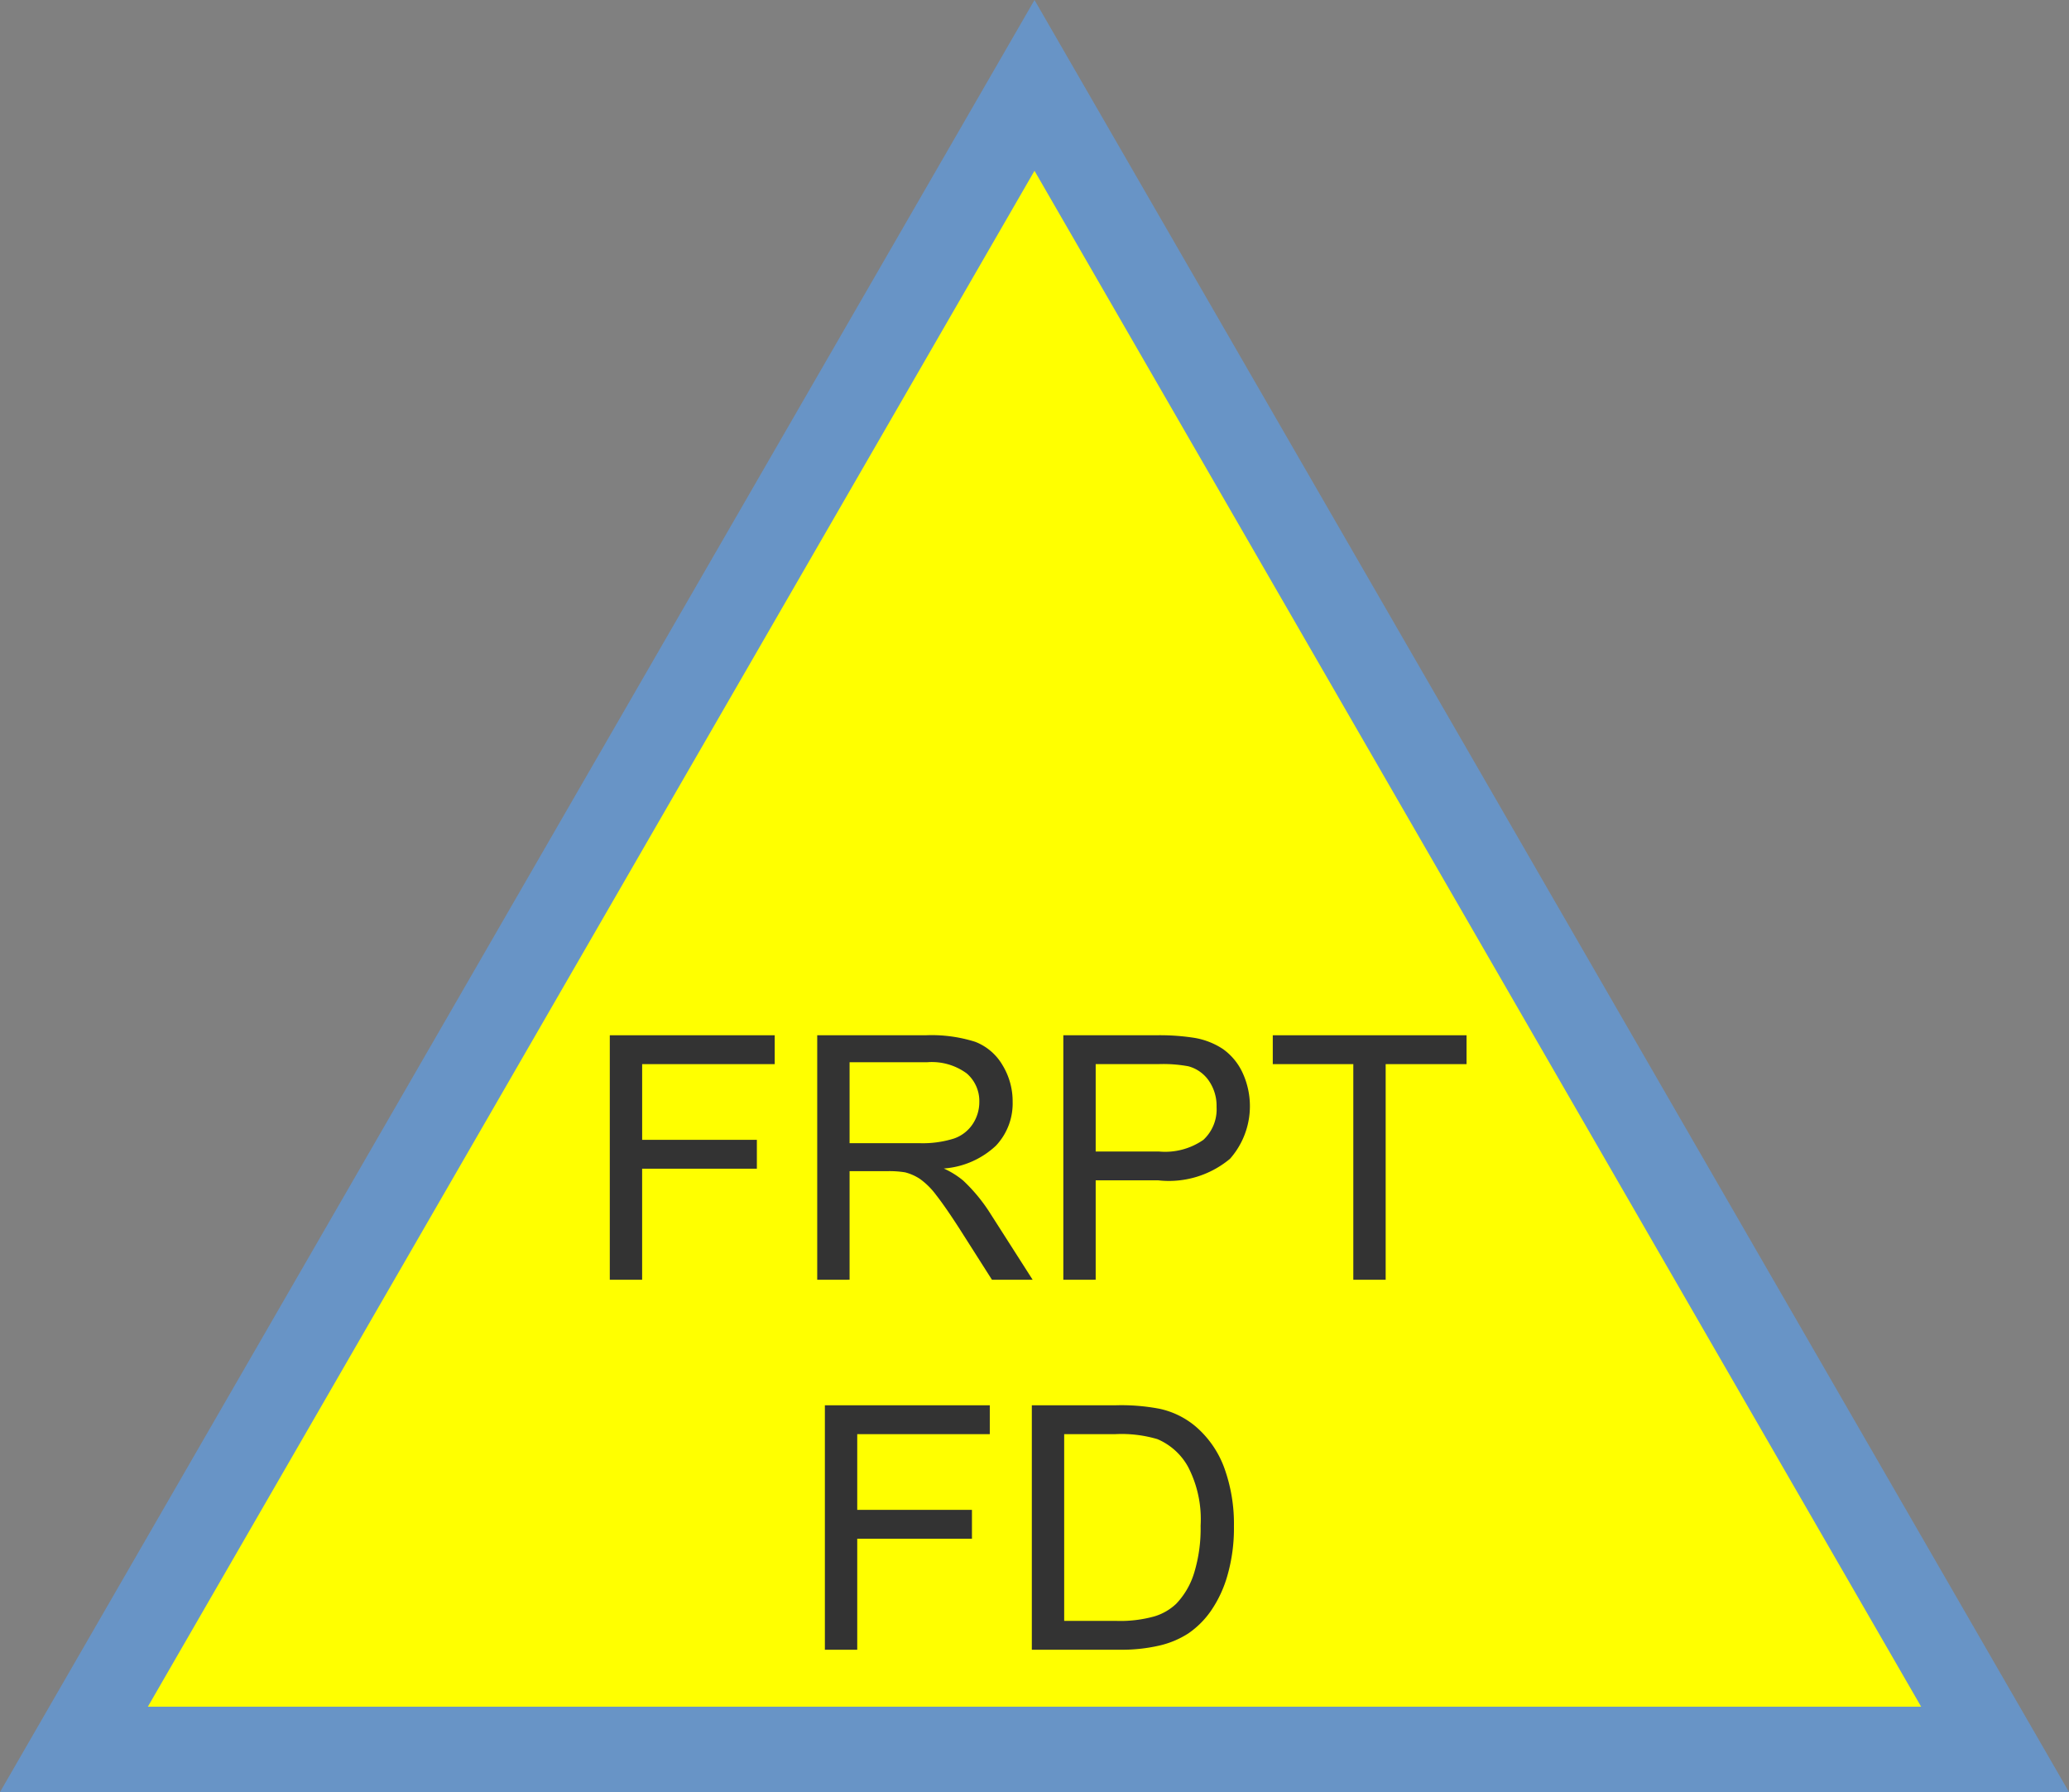
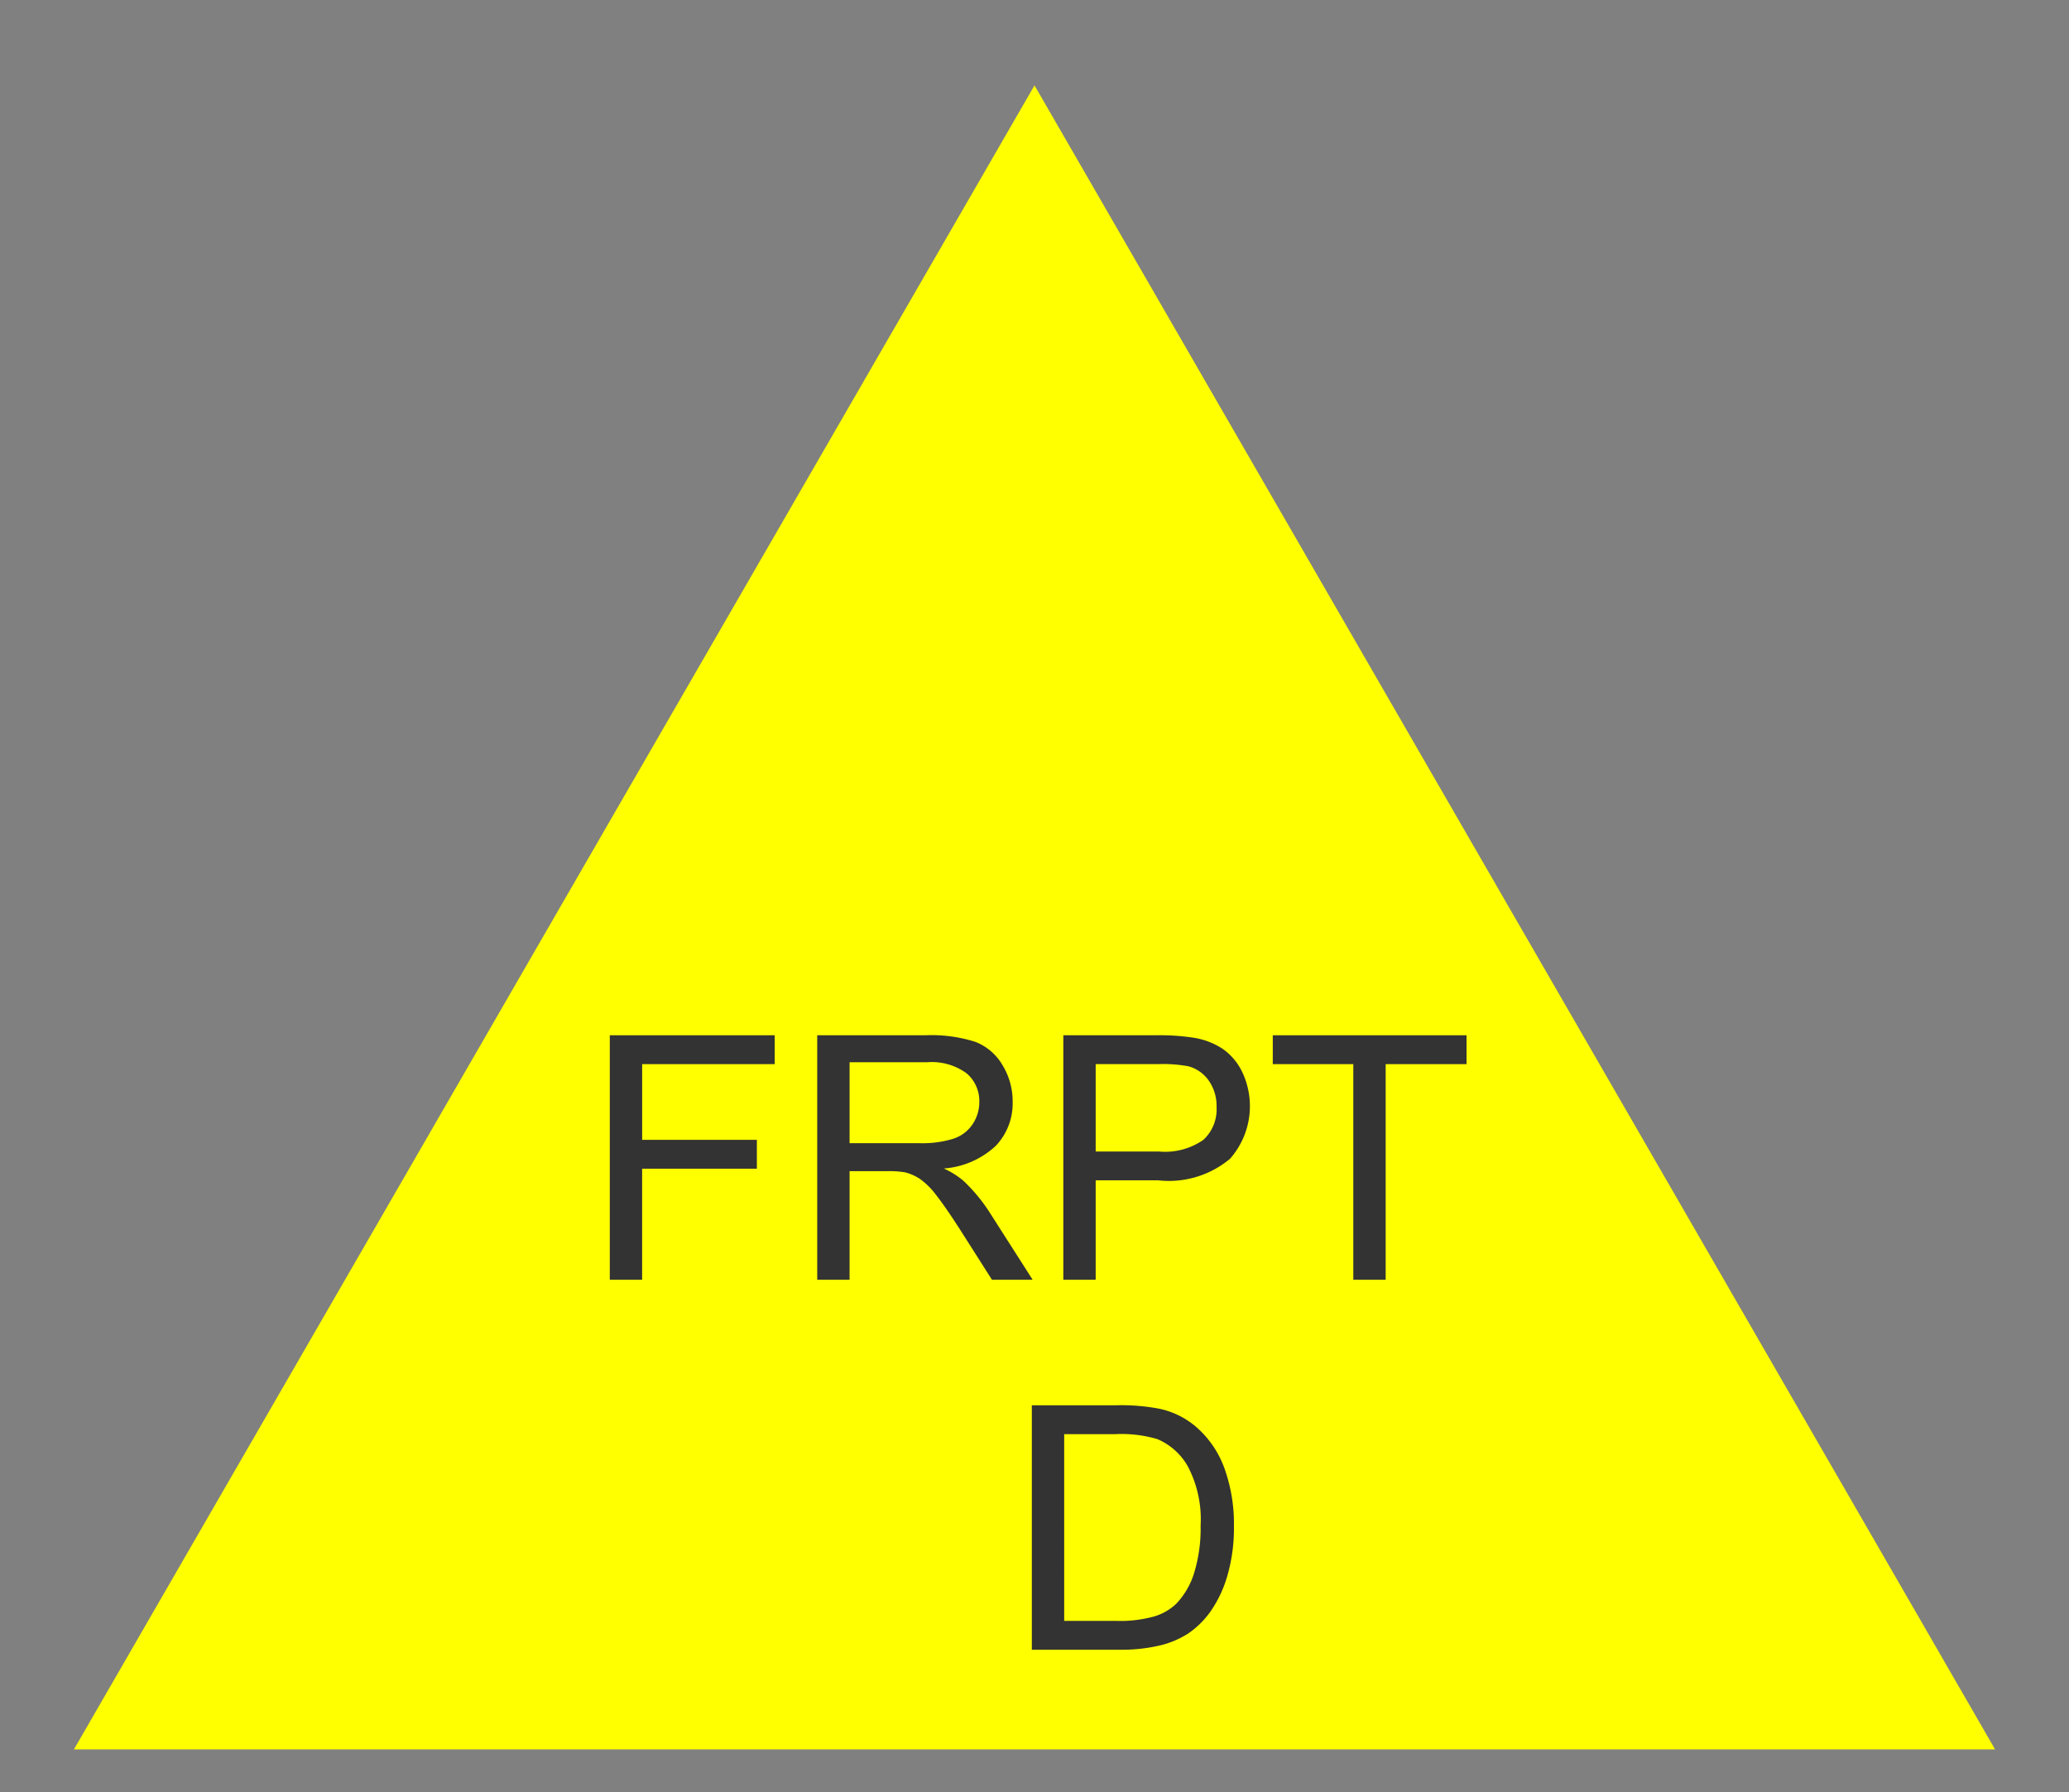
<svg xmlns="http://www.w3.org/2000/svg" id="Layer_1" data-name="Layer 1" width="72.704" height="62.964" viewBox="0 0 72.704 62.964">
  <rect x="0" y="0" width="72.704" height="62.964" fill="#808080" stroke="none" />
  <defs>
    <style>.cls-1{fill:#ff0;}.cls-2{fill:#6894c6;}.cls-3{fill:#333;}</style>
  </defs>
  <title>FRPT</title>
  <polygon class="cls-1" points="2.598 61.464 36.352 3 70.106 61.464 2.598 61.464" />
-   <path class="cls-2" d="M36.352,6l31.156,53.964H5.196L36.352,6m0-6L0,62.964H72.704L36.352,0Z" />
  <path class="cls-3" d="M21.428,44.964V36.374h5.795v1.014h-4.658v2.66h4.031v1.014H22.564v3.902Z" />
  <path class="cls-3" d="M28.717,44.964V36.374h3.809a5.069,5.069,0,0,1,1.746.231,1.909,1.909,0,0,1,.955.817,2.439,2.439,0,0,1,.357,1.295,2.16,2.16,0,0,1-.592,1.541,2.995,2.995,0,0,1-1.828.797,2.948,2.948,0,0,1,.686.428,5.907,5.907,0,0,1,.943,1.143l1.494,2.338H34.857l-1.137-1.787q-.498-.773-.82-1.184a2.579,2.579,0,0,0-.577-.574,1.706,1.706,0,0,0-.519-.229,3.415,3.415,0,0,0-.633-.041H29.854v3.814Zm1.137-4.799h2.443a3.664,3.664,0,0,0,1.219-.161,1.297,1.297,0,0,0,.668-.516,1.395,1.395,0,0,0,.229-.771,1.28,1.28,0,0,0-.442-1.002,2.07,2.07,0,0,0-1.397-.393H29.854Z" />
  <path class="cls-3" d="M37.365,44.964V36.374h3.24a7.823,7.823,0,0,1,1.307.082,2.588,2.588,0,0,1,1.061.401,2.106,2.106,0,0,1,.688.829,2.796,2.796,0,0,1-.437,3.026,3.345,3.345,0,0,1-2.52.759H38.502v3.492ZM38.502,40.458h2.221a2.355,2.355,0,0,0,1.564-.41,1.461,1.461,0,0,0,.463-1.154,1.553,1.553,0,0,0-.272-.923,1.274,1.274,0,0,0-.718-.507,4.857,4.857,0,0,0-1.061-.076H38.502Z" />
  <path class="cls-3" d="M47.555,44.964V37.388H44.725V36.374h6.809v1.014h-2.842v7.576Z" />
-   <path class="cls-3" d="M28.986,57.964V49.374h5.795v1.014H30.123v2.66H34.154v1.014H30.123v3.902Z" />
  <path class="cls-3" d="M36.258,57.964V49.374h2.959a7.178,7.178,0,0,1,1.529.123,2.91,2.91,0,0,1,1.26.615,3.495,3.495,0,0,1,1.017,1.468,5.762,5.762,0,0,1,.337,2.042,6,6,0,0,1-.229,1.734,4.208,4.208,0,0,1-.586,1.251,3.113,3.113,0,0,1-.782.779,3.188,3.188,0,0,1-1.025.431,5.853,5.853,0,0,1-1.38.146Zm1.137-1.014h1.834a4.451,4.451,0,0,0,1.333-.158,1.907,1.907,0,0,0,.771-.445,2.71,2.71,0,0,0,.63-1.087,5.314,5.314,0,0,0,.226-1.655,3.997,3.997,0,0,0-.442-2.071,2.226,2.226,0,0,0-1.075-.97,4.444,4.444,0,0,0-1.471-.176H37.395Z" />
</svg>